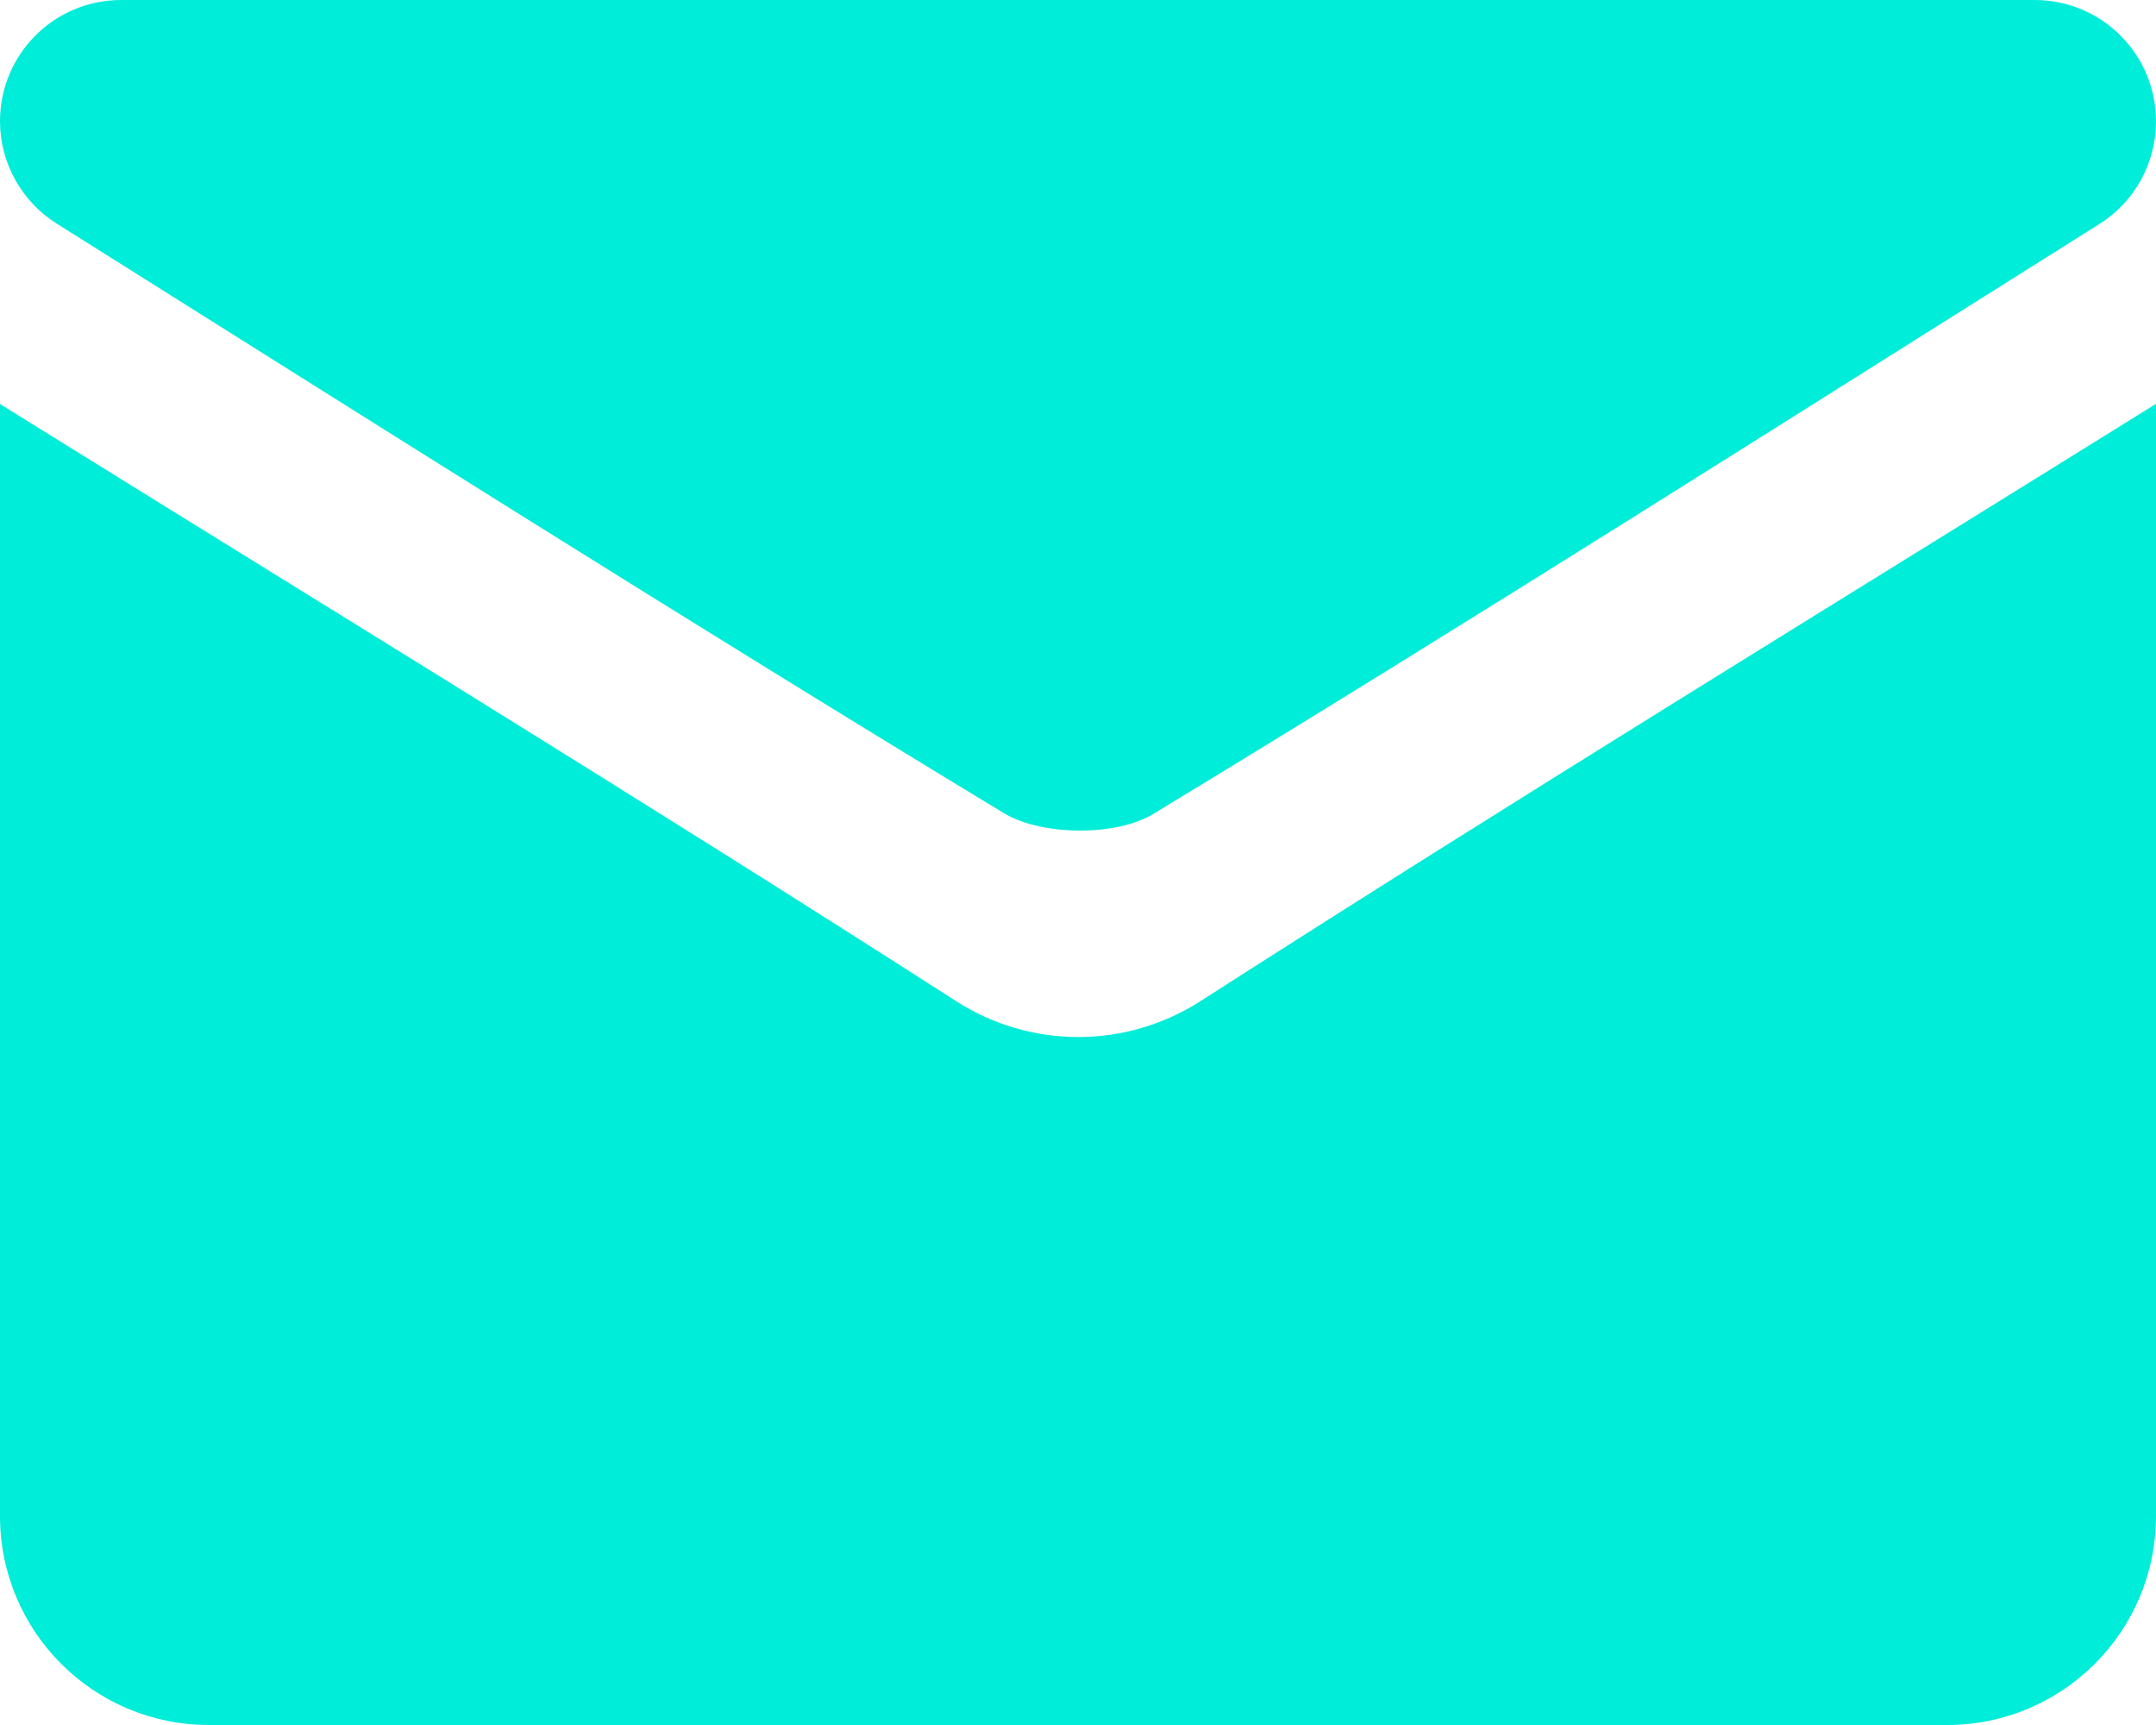
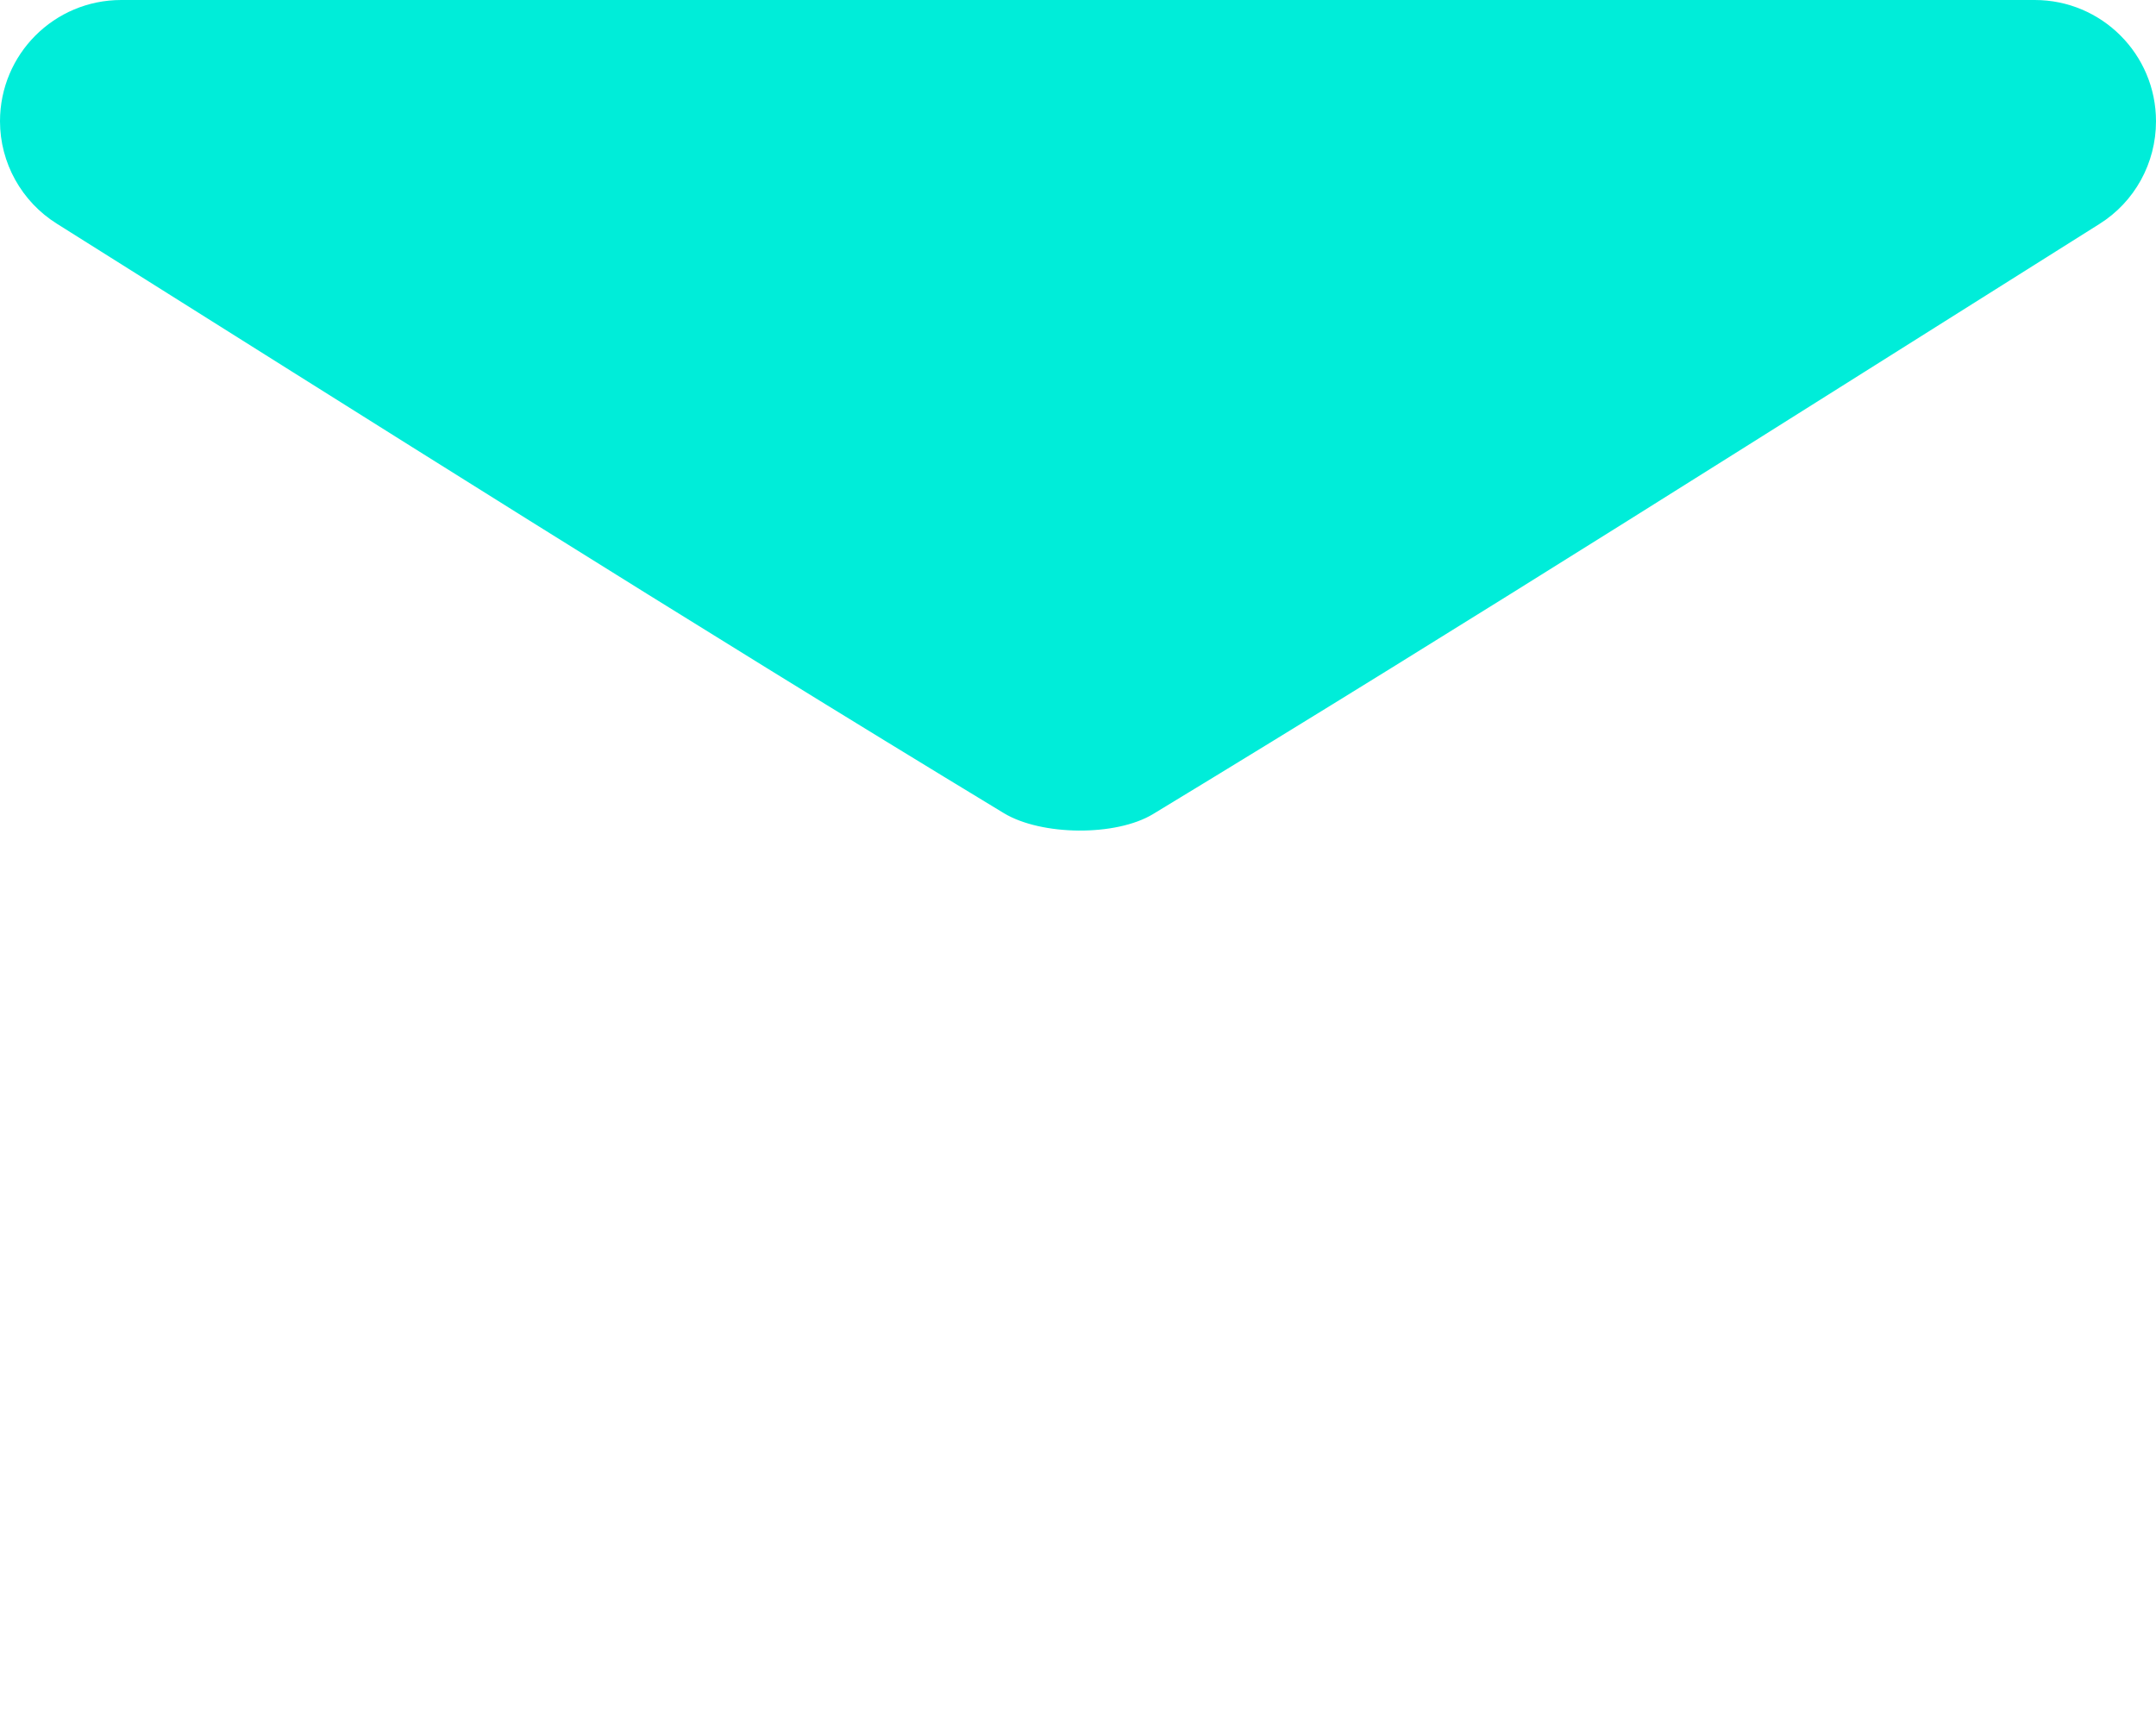
<svg xmlns="http://www.w3.org/2000/svg" id="Layer_2" data-name="Layer 2" viewBox="0 0 80 64">
  <defs>
    <style>
      .cls-1 {
        fill: #00edd9;
      }
    </style>
  </defs>
  <g id="Layer_1-2" data-name="Layer 1">
    <g>
-       <path class="cls-1" d="M80,14.99V56.25c0,4.28-3.47,7.75-7.75,7.75H7.75C3.47,64,0,60.53,0,56.25V14.99c11.84,7.36,23.74,14.62,35.47,22.15,2.77,1.78,6.31,1.78,9.08,0,11.72-7.52,23.61-14.79,35.44-22.15Z" />
-       <path class="cls-1" d="M0,4.5H0C0,2.01,2.01,0,4.5,0H75.5c2.48,0,4.5,2.01,4.5,4.5h0c0,1.55-.79,2.99-2.1,3.81-11.68,7.34-23.32,14.74-35.11,21.89-1.38,.84-4.15,.81-5.54-.03C25.45,23.02,13.79,15.64,2.11,8.3,.8,7.48,0,6.04,0,4.5Z" />
+       <path class="cls-1" d="M0,4.5H0C0,2.01,2.01,0,4.5,0H75.5c2.48,0,4.5,2.01,4.5,4.5c0,1.55-.79,2.99-2.1,3.81-11.68,7.34-23.32,14.74-35.11,21.89-1.38,.84-4.15,.81-5.54-.03C25.45,23.02,13.79,15.64,2.11,8.3,.8,7.48,0,6.04,0,4.5Z" />
    </g>
  </g>
</svg>